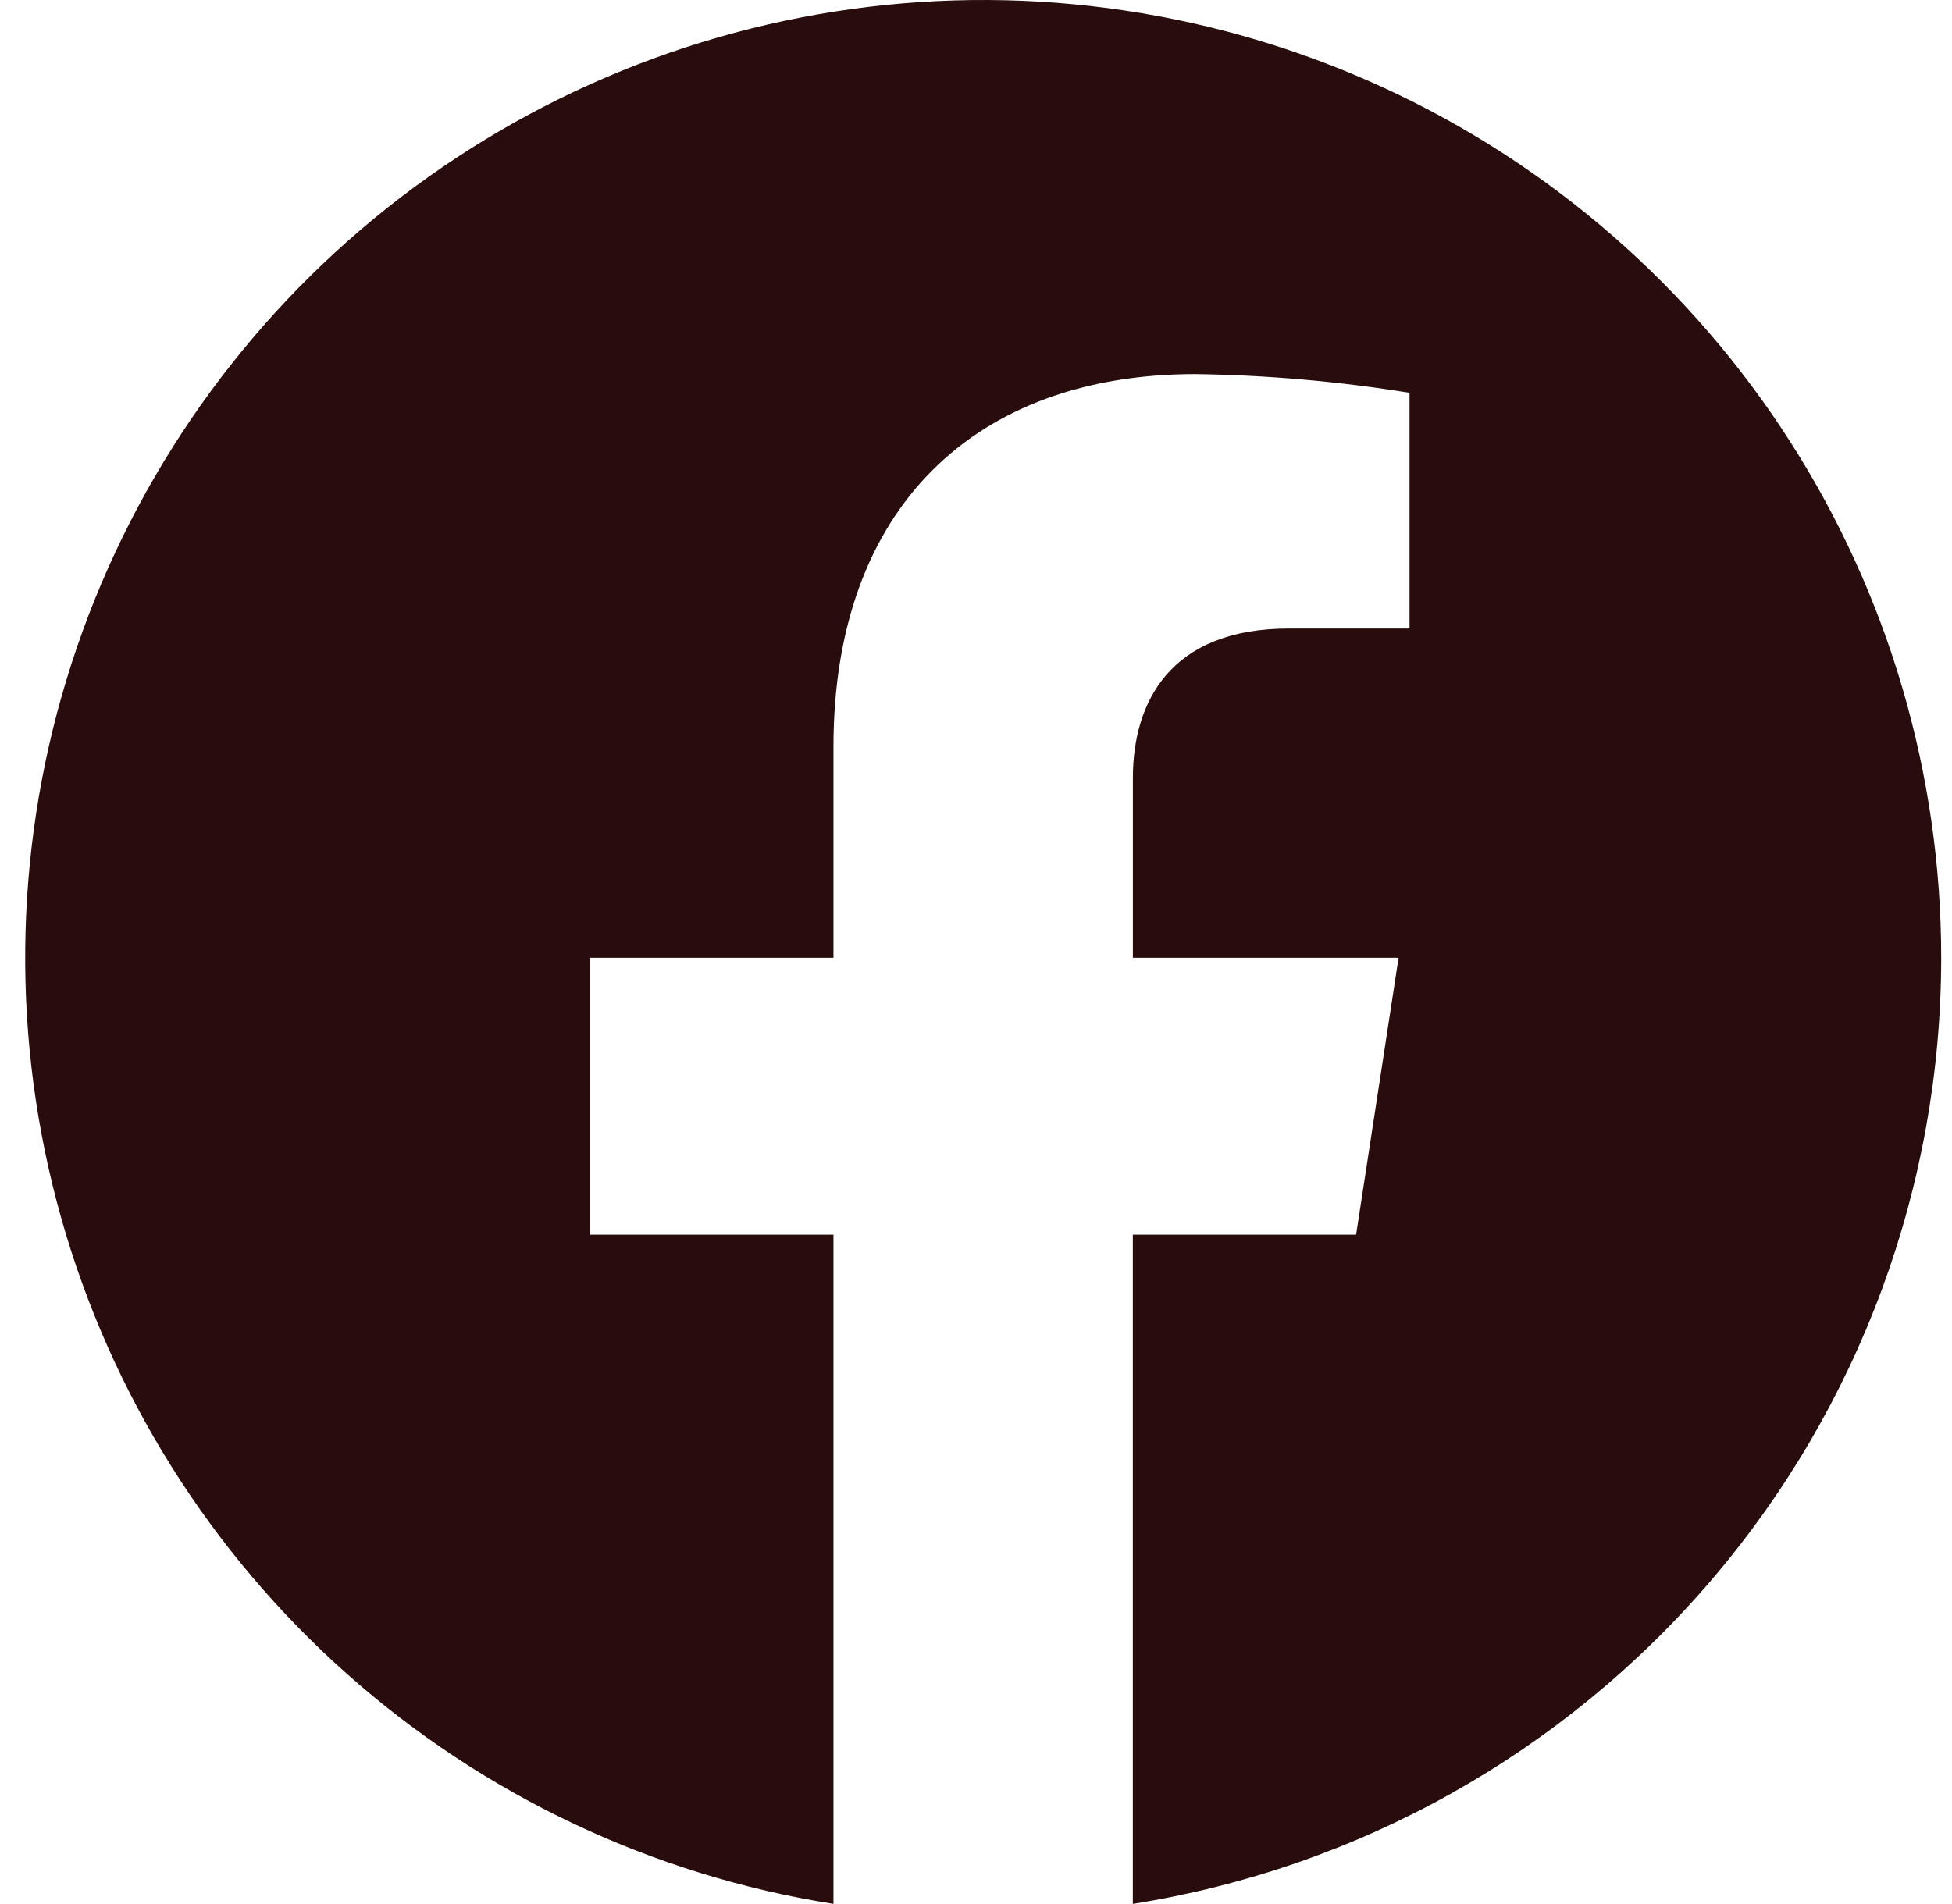
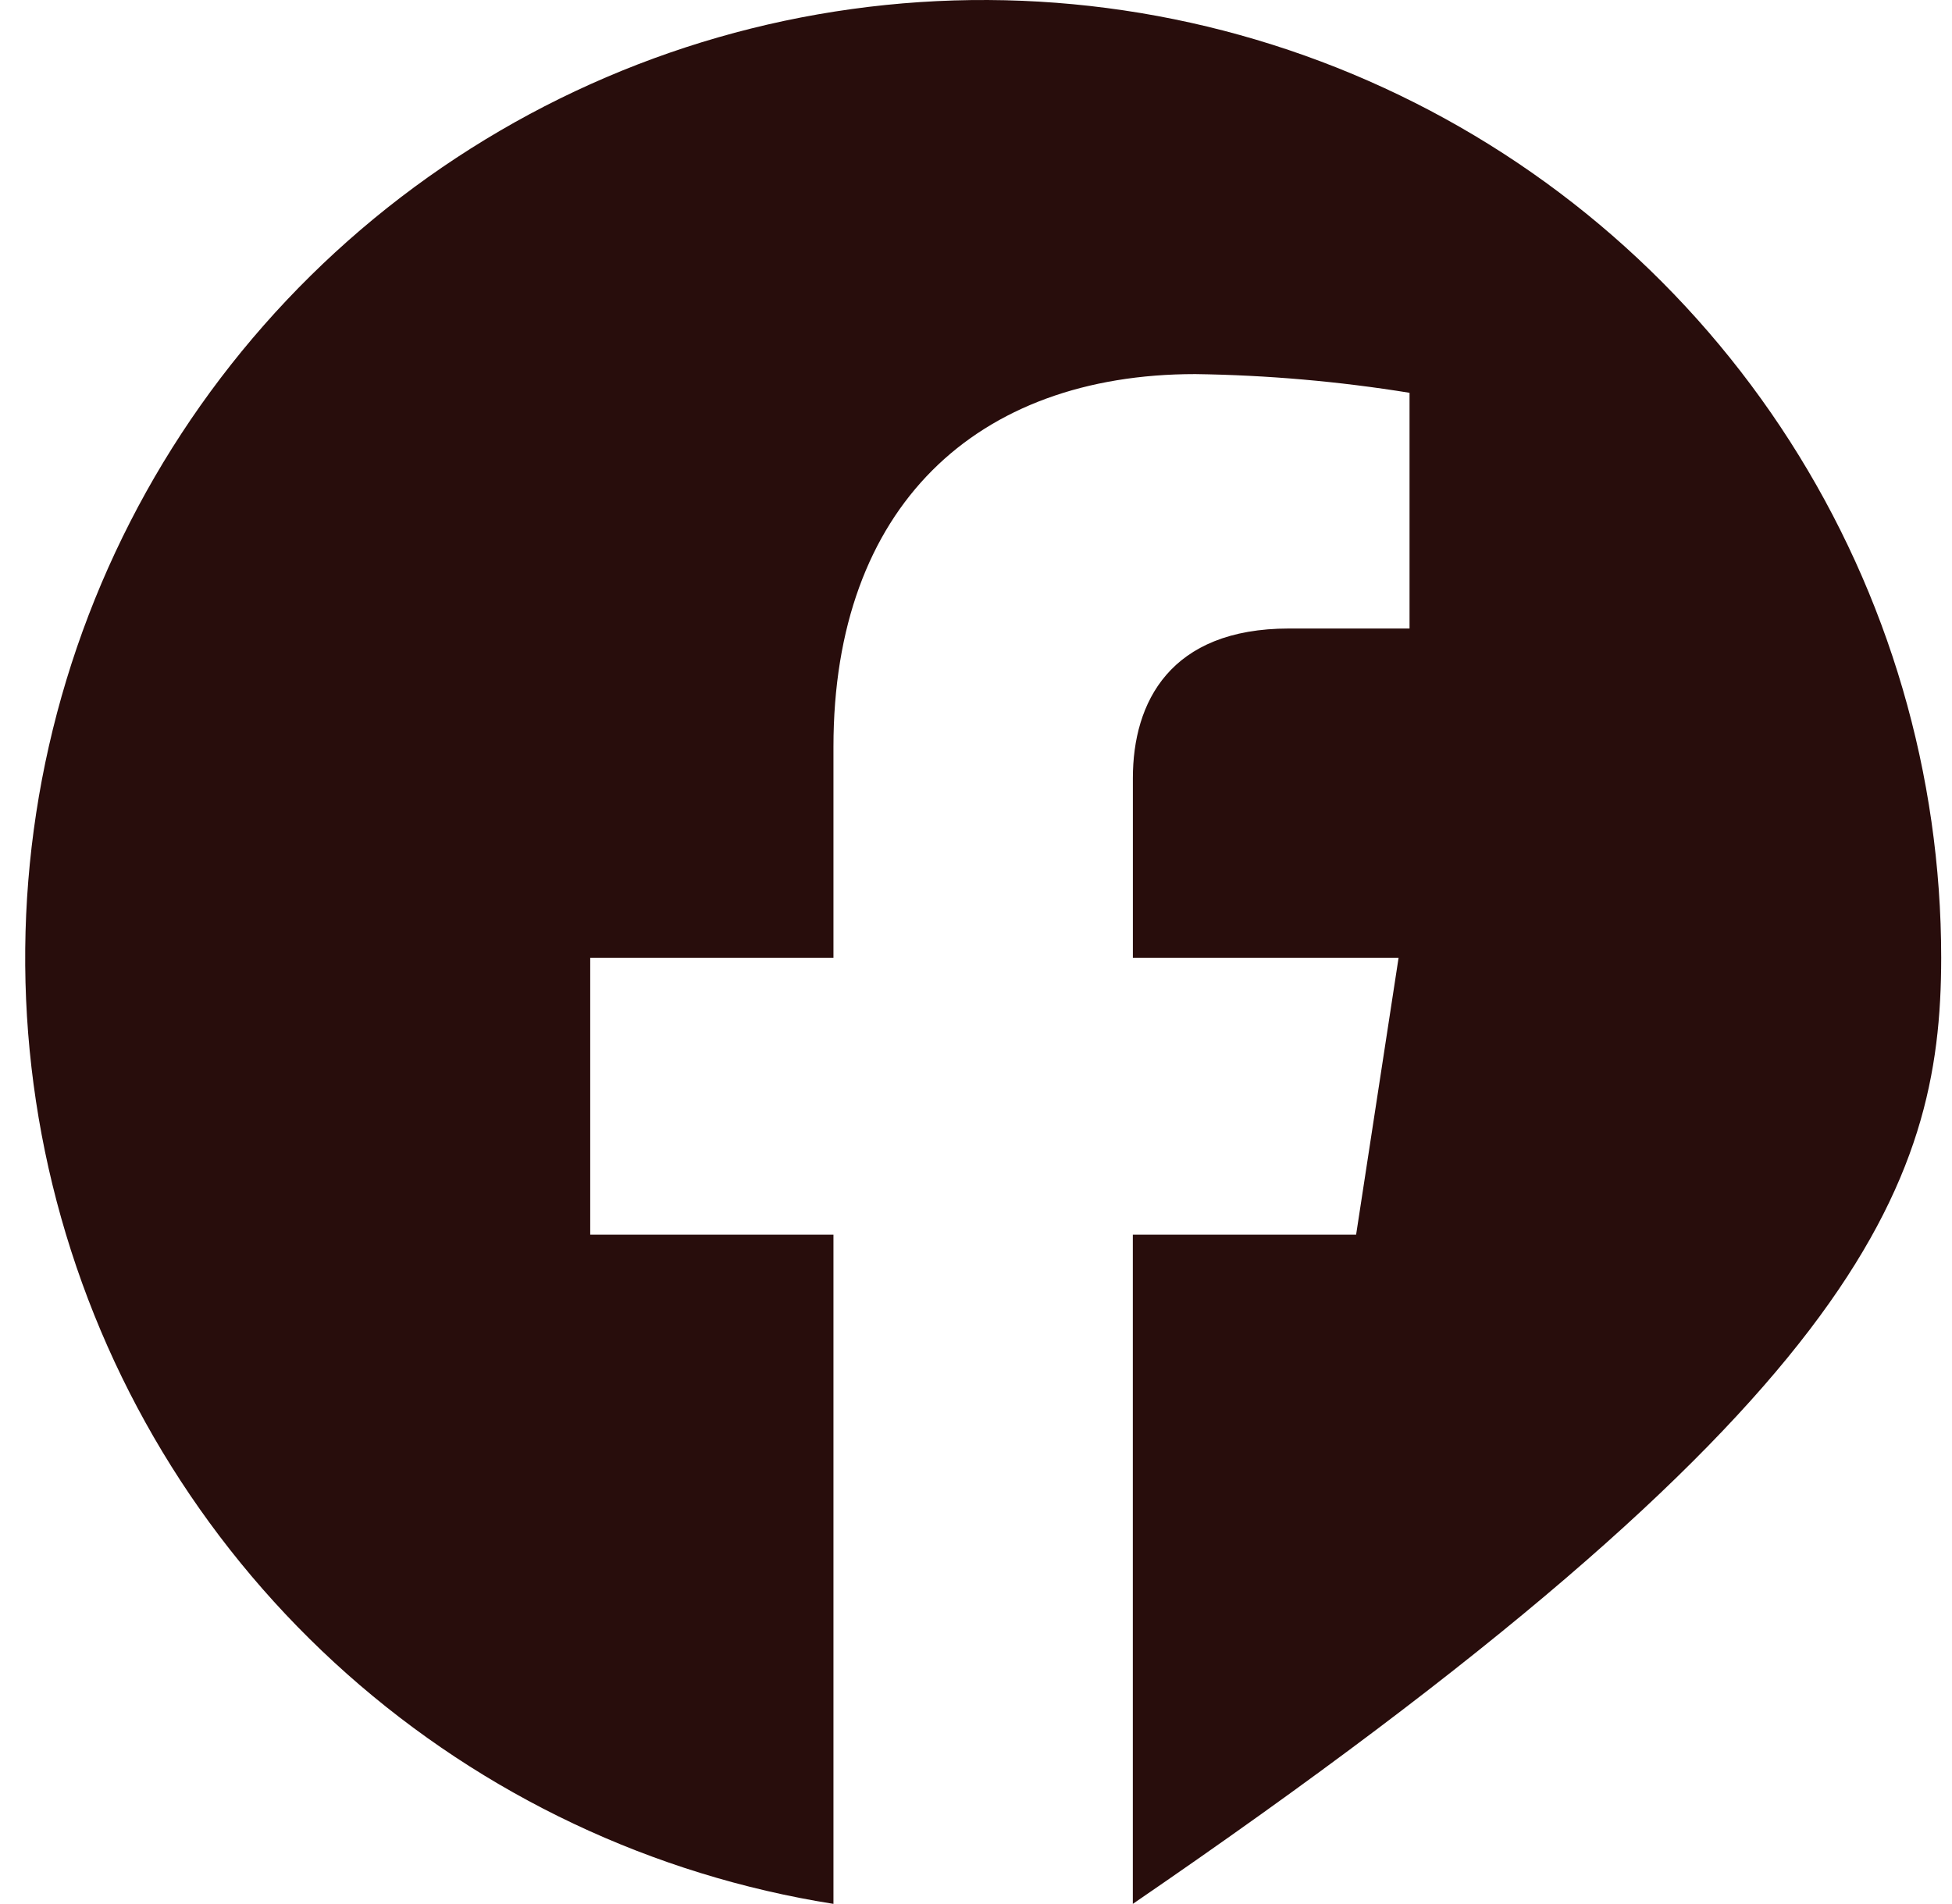
<svg xmlns="http://www.w3.org/2000/svg" width="41" height="40" viewBox="0 0 41 40" fill="none">
-   <path d="M40.773 20.121C40.773 16.275 39.671 12.511 37.597 9.272C35.524 6.034 32.566 3.457 29.074 1.848C25.582 0.238 21.701 -0.337 17.892 0.19C14.083 0.717 10.505 2.325 7.581 4.822C4.658 7.32 2.511 10.603 1.395 14.283C0.279 17.963 0.241 21.886 1.285 25.586C2.329 29.287 4.412 32.611 7.287 35.165C10.162 37.719 13.708 39.396 17.506 39.997V25.938H12.397V20.121H17.506V15.688C17.506 10.645 20.506 7.859 25.106 7.859C26.614 7.88 28.118 8.011 29.606 8.252V13.204H27.074C24.574 13.204 23.795 14.755 23.795 16.346V20.121H29.376L28.484 25.938H23.794V39.997C28.527 39.247 32.837 36.834 35.95 33.19C39.062 29.547 40.772 24.913 40.773 20.121Z" fill="#280D0C" />
+   <path d="M40.773 20.121C40.773 16.275 39.671 12.511 37.597 9.272C35.524 6.034 32.566 3.457 29.074 1.848C25.582 0.238 21.701 -0.337 17.892 0.19C14.083 0.717 10.505 2.325 7.581 4.822C4.658 7.32 2.511 10.603 1.395 14.283C0.279 17.963 0.241 21.886 1.285 25.586C2.329 29.287 4.412 32.611 7.287 35.165C10.162 37.719 13.708 39.396 17.506 39.997V25.938H12.397V20.121H17.506V15.688C17.506 10.645 20.506 7.859 25.106 7.859C26.614 7.88 28.118 8.011 29.606 8.252V13.204H27.074C24.574 13.204 23.795 14.755 23.795 16.346V20.121H29.376L28.484 25.938H23.794V39.997C39.062 29.547 40.772 24.913 40.773 20.121Z" fill="#280D0C" />
</svg>